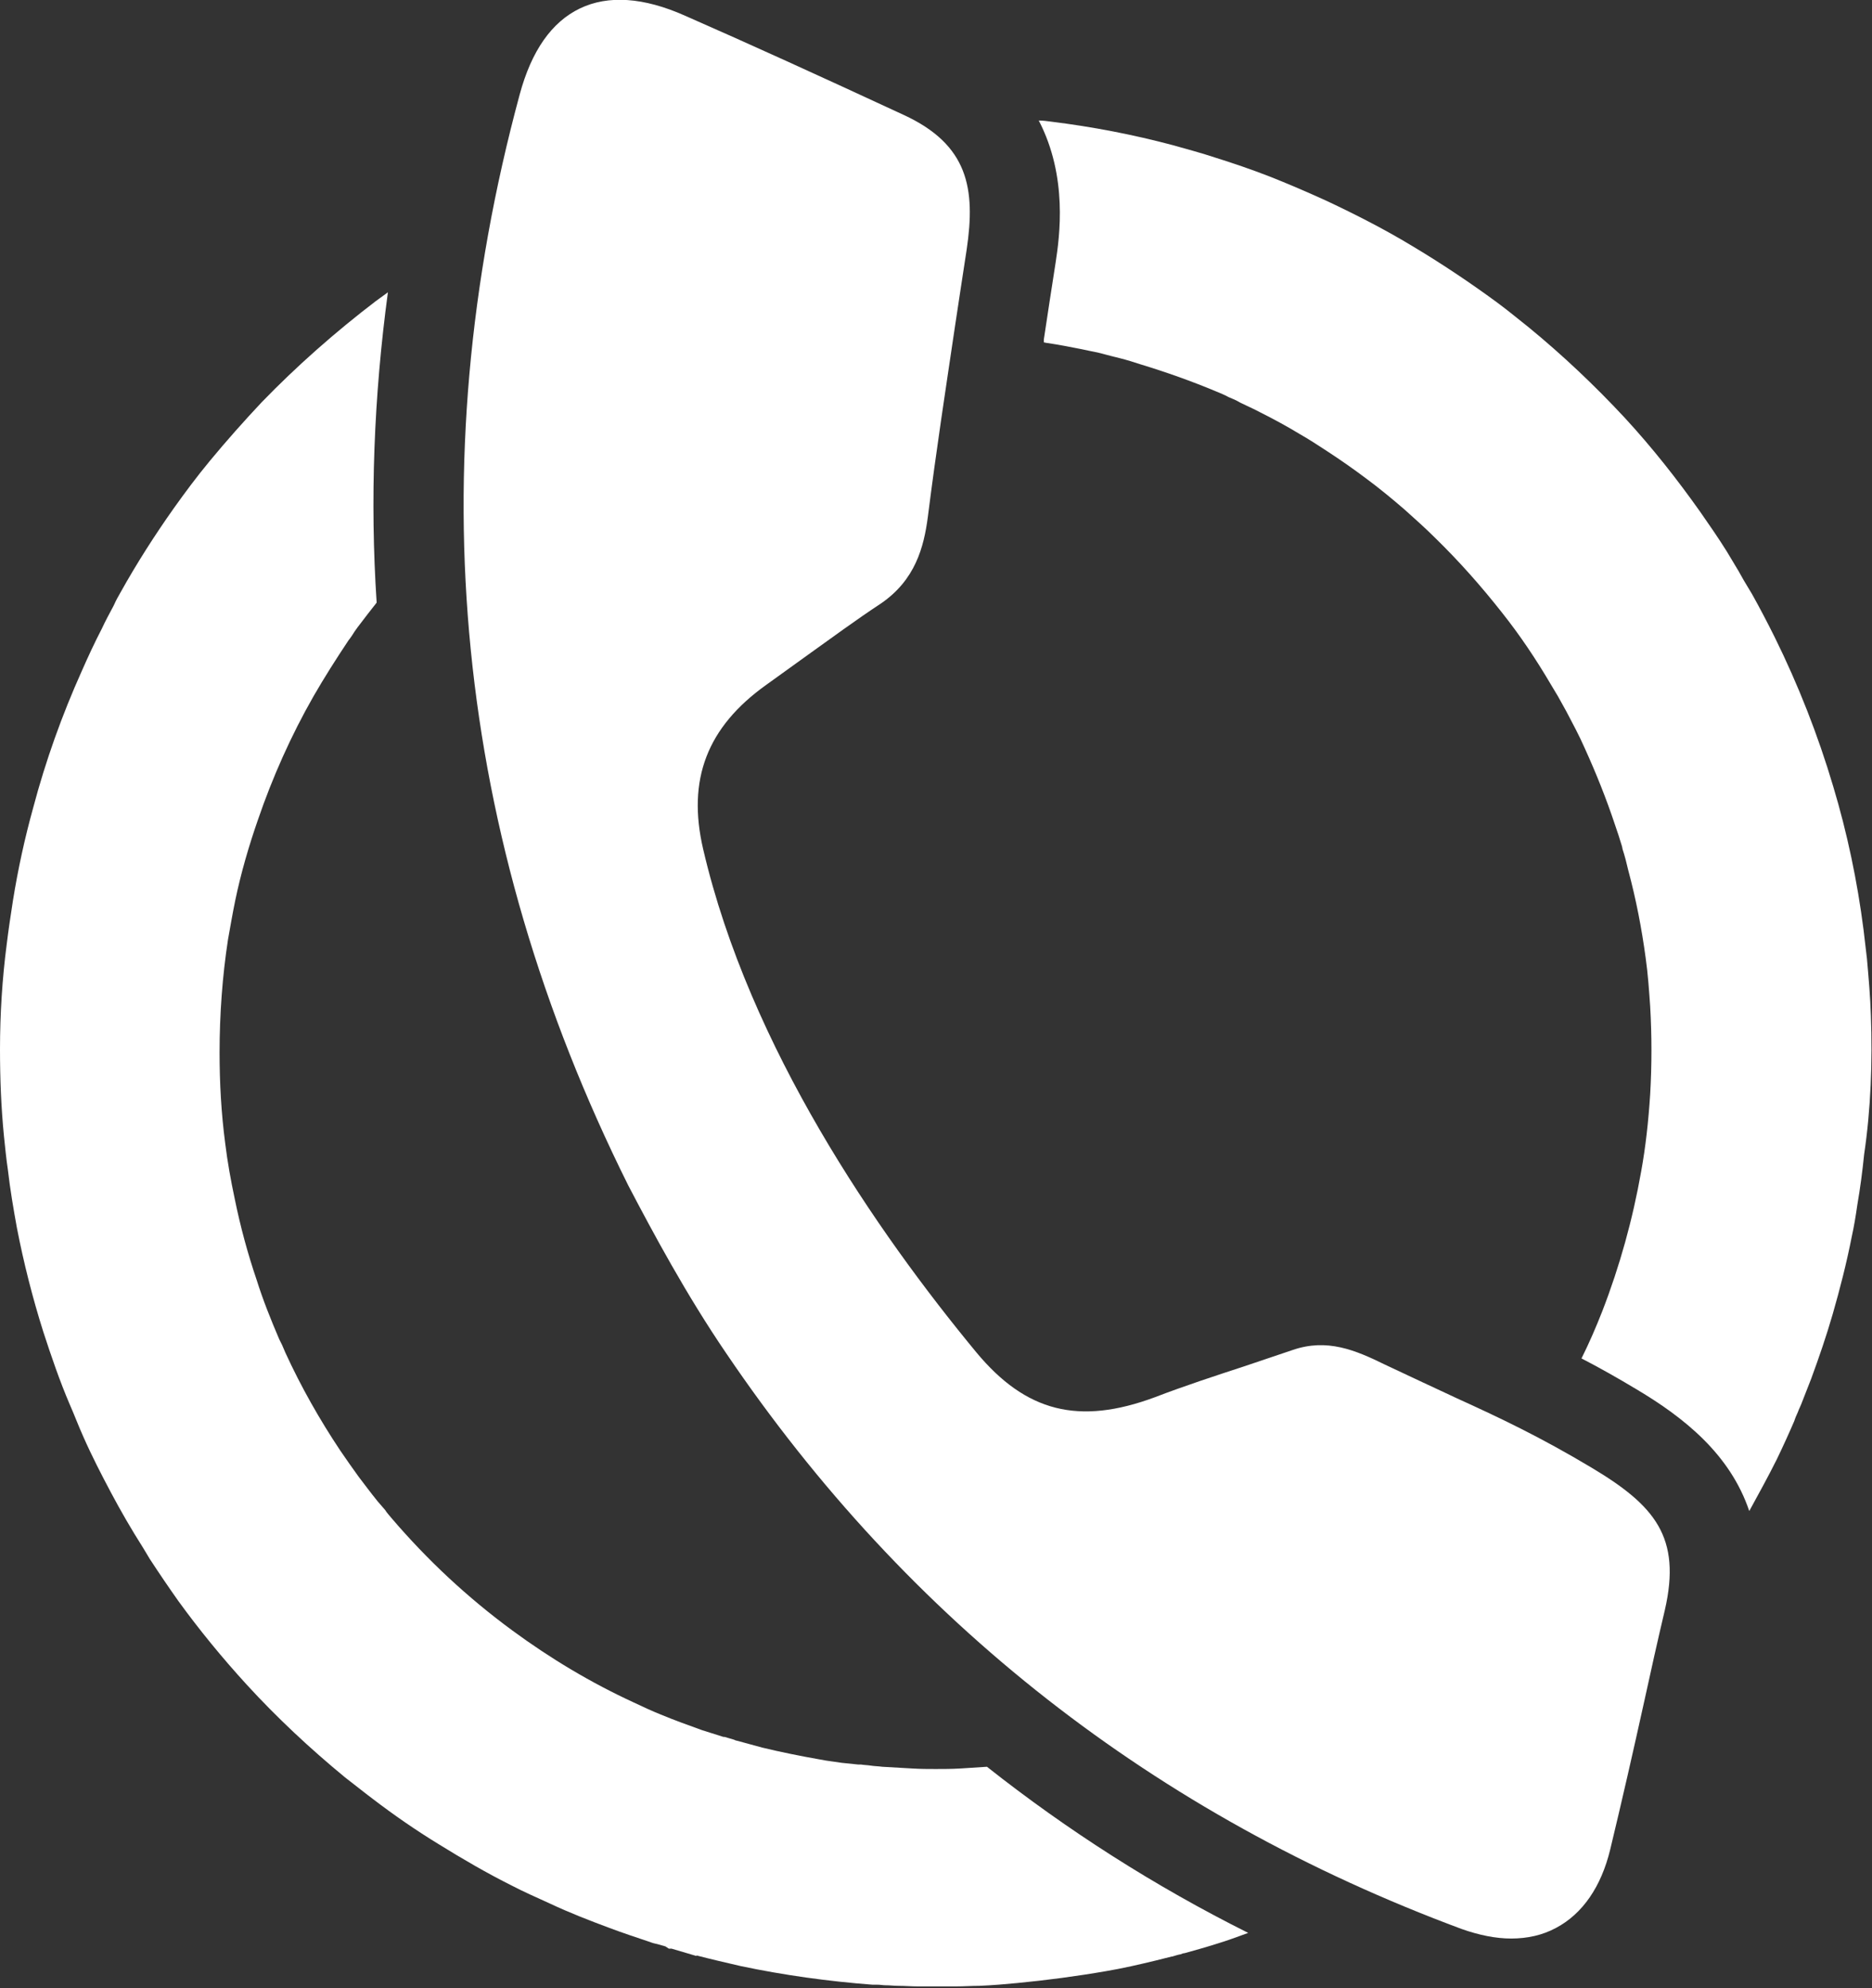
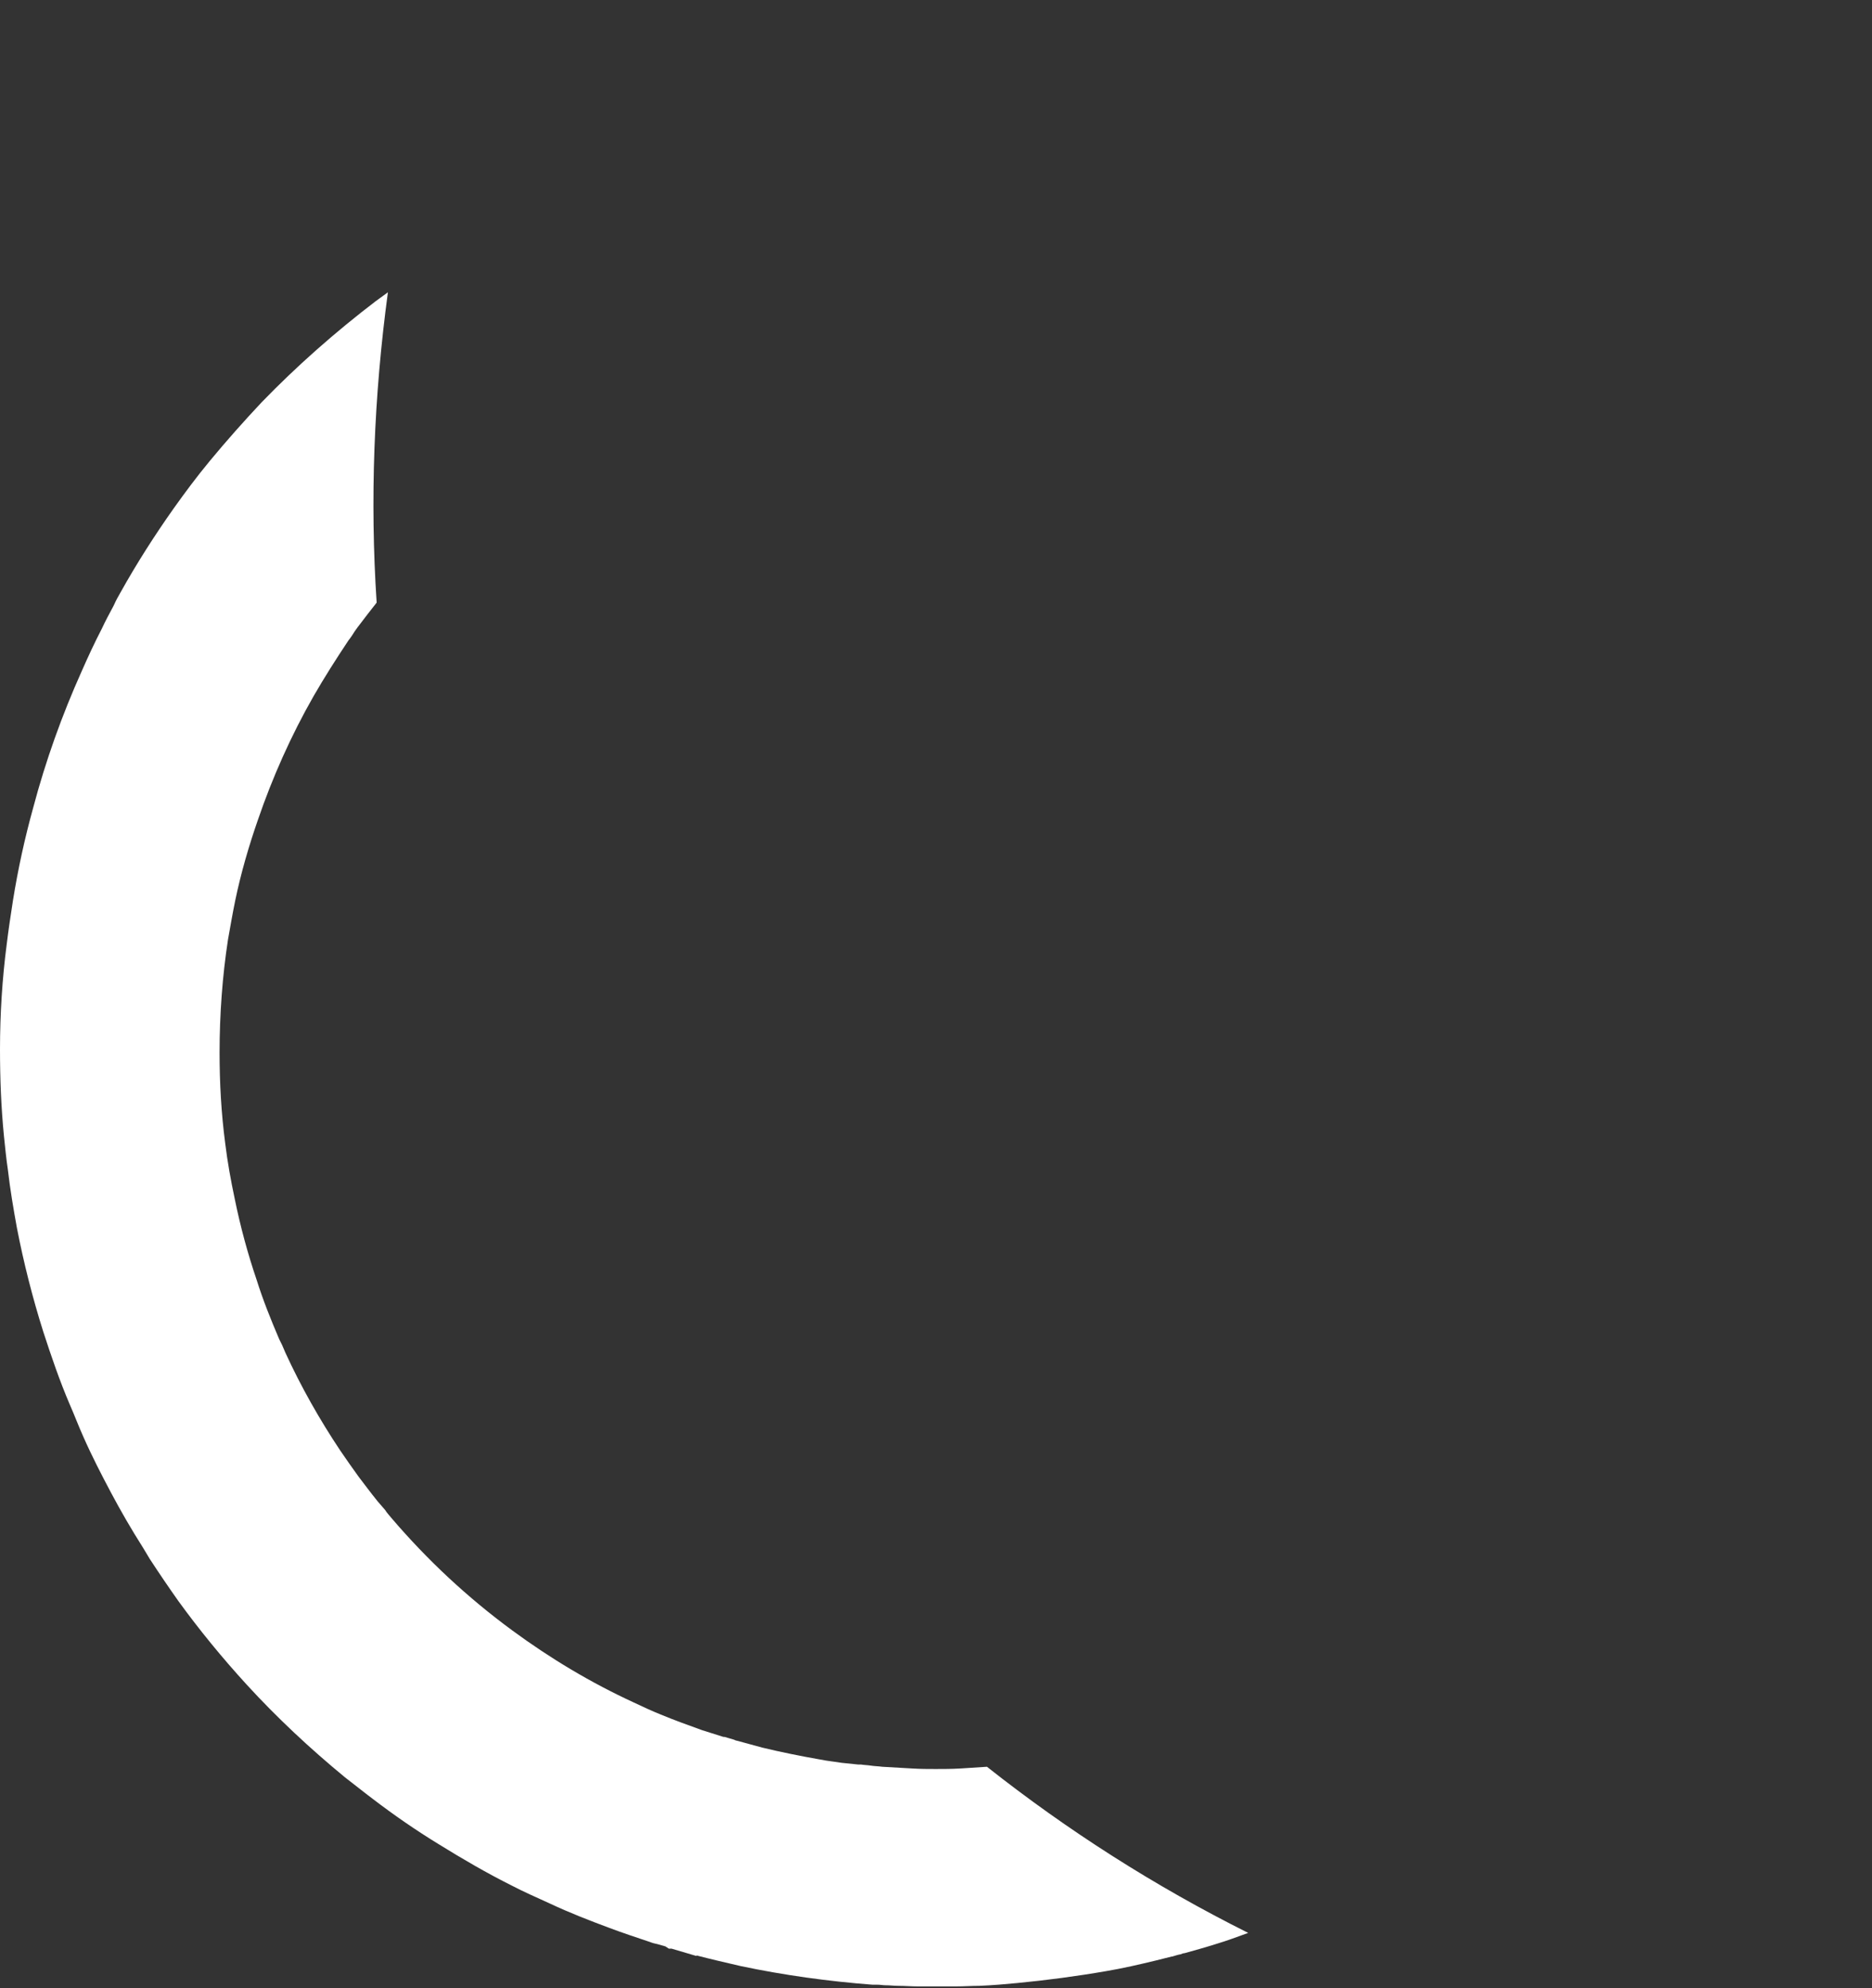
<svg xmlns="http://www.w3.org/2000/svg" version="1.1" id="logotype" x="0px" y="0px" viewBox="0 0 332.5 353" style="enable-background:new 0 0 332.5 353;" xml:space="preserve">
  <rect x="0" y="0" width="332.5" height="353" fill="#333333" stroke="none" />
  <style type="text/css">
	.st0{fill:#FFFFFF;}
</style>
  <g>
-     <path class="st0" d="M282.7,260.6c-9.2-5.5-16.4-8.9-24.1-12.4c-3.9-1.8-7.9-3.7-12.6-5.9c-5.3-2.6-10.3-4.7-16.4-2.6   c-2.9,1-5.7,1.9-8.6,2.9c-5.2,1.7-10.7,3.5-15.9,5.5c-13.5,5-22.9,2.6-31.7-8c-17.6-21.3-40.3-54.1-48.5-89.3   c-2.9-12.4,0.7-21.7,11.2-29.2c2.5-1.8,5-3.6,7.5-5.4c4.2-3,8.4-6.1,12.8-9c6.2-4.2,7.7-10.1,8.4-15.4c1.5-11.9,3.2-22.9,4.8-33.7   c0.7-4.7,1.4-9.2,2.1-13.8c1.6-10.8,0.3-18.6-11.2-23.9c-15.1-7-27.4-12.6-38.8-17.6c-7.4-3.3-13.7-3.7-18.7-1.3   C98,3.9,94.4,9,92.3,16.8c-18,66.5-11.6,131.7,19.3,193.7l0,0c4.4,8.4,10.3,19.4,17.4,29.8c32.3,47.7,76.2,82,130.6,102.2   c3.1,1.1,6.1,1.7,8.8,1.7c2.9,0,5.6-0.6,8-1.9c4.7-2.5,8-7.3,9.6-13.9c2.1-8.7,4.1-17.5,6-26.1c1.2-5.5,2.4-10.9,3.7-16.4   C298.7,272.9,293.9,267.3,282.7,260.6z" />
-     <path class="st0" d="M332.3,180.3L332.3,180.3c-0.1-3.3-0.4-6.7-0.7-10.1c-0.2-1.6-0.4-3.3-0.6-5.1c-1.1-8.6-2.9-17.2-5.4-25.5   c-2.7-9.1-6.2-18-10.4-26.5c-1.3-2.6-2.6-5.1-4-7.6c-0.5-0.8-1-1.7-1.5-2.5l-0.9-1.6c-0.7-1.2-1.4-2.3-2.1-3.5   c-1.5-2.4-3.1-4.7-4.7-7c-4.1-5.8-8.6-11.5-13.4-16.7c-5.3-5.7-11-11.1-17.1-16.1c-1.9-1.5-3.7-3-5.6-4.4c-4.9-3.6-10-7-15.2-10.1   c-4.8-2.9-9.9-5.5-15-7.9c-3.5-1.6-7-3.1-10.3-4.4c-3.1-1.2-6.3-2.3-9.5-3.3c-2.4-0.8-5-1.5-7.5-2.2c-7.1-1.9-14.4-3.3-21.7-4.2   c-0.7-0.1-1.5-0.2-2.2-0.2c5.2,10,3.7,20.6,3,25.2c-0.7,4.5-1.4,9-2.1,13.7l0,0.2c0,0.1,0,0.2,0,0.3c0.2,0,0.4,0.1,0.6,0.1   c2,0.3,4.1,0.7,6.1,1.1c0.9,0.2,1.9,0.4,2.9,0.6l2.3,0.6c0.5,0.1,1.1,0.3,1.6,0.4c1.2,0.3,2.5,0.7,3.7,1.1c4.6,1.4,9.1,3,13.4,4.8   c0.7,0.3,1.5,0.6,2.2,1l0.7,0.3c0.5,0.2,0.9,0.4,1.4,0.7c1.2,0.6,2.4,1.1,3.5,1.7c2.4,1.2,4.8,2.5,7.1,3.9c1.6,0.9,3.1,1.9,4.8,3   c2.3,1.5,4.6,3.1,7,4.9c2.3,1.7,4.6,3.6,6.8,5.5c1.9,1.7,3.8,3.4,5.5,5.1c4.2,4.1,8.1,8.5,11.8,13.2c3.1,3.9,6,8.2,8.7,12.8   c0.3,0.5,0.6,1,0.9,1.5l0.3,0.5c0.5,0.9,1,1.8,1.5,2.7c1.1,2.1,2.3,4.3,3.3,6.6c2,4.4,3.8,8.9,5.3,13.4c0.5,1.4,0.9,2.7,1.3,4   l0.1,0.5c0.4,1.2,0.7,2.4,1,3.7c1.4,5.2,2.4,10.4,3.1,15.6c0.4,2.8,0.6,5.7,0.8,8.6c0.3,5.2,0.3,10.4,0,15.6   c-0.3,4.7-0.8,9.3-1.6,13.7c-1.5,8.5-3.8,16.8-6.9,24.8c-1.1,2.8-2.3,5.6-3.7,8.4c3.1,1.6,6.3,3.4,9.8,5.5l0,0   c8.4,5,16.6,11.5,20,21.6c1.7-3.1,3.4-6.2,4.9-9.2c1.2-2.5,2.2-4.7,3.1-6.8l0.1-0.3c0.2-0.6,0.5-1.1,0.7-1.7l0.4-0.9l1.8-4.6   c1.4-3.8,2.7-7.6,3.8-11.4c1.3-4.5,2.5-9.2,3.4-13.8c0.4-1.8,0.7-3.6,1-5.7c0.5-2.9,0.9-5.9,1.2-8.9   C332.3,196.9,332.6,188.5,332.3,180.3z" />
    <path class="st0" d="M175.3,313.7c-1.5,0.1-3.1,0.2-4.6,0.3c-1.7,0.1-3.1,0.1-4.5,0.1c-1.2,0-2.7,0-4.3-0.1   c-1.8-0.1-3.6-0.2-5.2-0.3c-0.7-0.1-1.4-0.1-2-0.2c-0.6-0.1-1.2-0.1-1.8-0.2l-0.5,0c-1-0.1-1.9-0.2-2.9-0.3   c-1.2-0.2-2.4-0.3-3.9-0.6c-3.4-0.6-6.9-1.3-10.2-2.1c-1.1-0.3-2.2-0.6-3.3-0.9l-1.5-0.4l-0.2-0.1c-0.6-0.2-1.1-0.3-1.7-0.5l-0.2,0   c-1.3-0.4-2.5-0.8-3.8-1.2c-2.5-0.9-5-1.8-7.4-2.8c-1.5-0.6-3-1.3-4.7-2.1c-7.6-3.5-14.8-7.8-21.6-12.8c-7.9-5.8-15.1-12.5-21.5-20   c-0.4-0.5-0.8-0.9-1.1-1.4c-0.4-0.5-0.9-1-1.3-1.5c-1.3-1.6-2.4-3.1-3.4-4.4c-1.1-1.5-2.2-3.1-3.3-4.7c-3.6-5.4-6.9-11.2-9.7-17.3   c-0.2-0.5-0.4-0.9-0.6-1.4l-0.2-0.4c-0.1-0.2-0.1-0.2-0.2-0.4l-0.1-0.2c-1.5-3.5-2.9-7-4-10.5c-1.6-4.7-2.9-9.5-3.9-14.4   c-0.7-3.3-1.3-6.6-1.7-9.9c-0.7-5.3-1-10.7-1-16.1c0-6.8,0.5-13.6,1.5-20.1c0.4-2.2,0.8-4.6,1.3-7c1-4.8,2.4-9.6,4-14.2   c2.6-7.6,5.9-15,9.9-22c1.9-3.3,4-6.6,6.2-9.9c0.4-0.5,0.8-1.1,1.1-1.6l0.5-0.7c1.2-1.6,2.3-3,3.4-4.4c-1.2-18.2-0.5-36.6,2-55.1   c-0.7,0.5-1.5,1.1-2.2,1.6C59.5,59,52.7,65,46.5,71.4c-3.2,3.4-6.3,6.9-9.2,10.4c-2.4,2.9-4.4,5.6-6.4,8.4c-3.4,4.8-6.6,9.8-9.5,15   c-0.4,0.7-0.8,1.4-1.1,2.1l-0.2,0.4c-0.7,1.3-1.4,2.6-2,3.9c-1.3,2.5-2.5,5.1-3.6,7.6c-3.5,7.8-6.4,15.9-8.6,24.2   c-1.5,5.4-2.7,10.9-3.6,16.5c-0.4,2.6-0.8,5.2-1.1,7.7C0.4,173.7,0,180.1,0,186.3c0,5.2,0.2,10.3,0.7,15.4c0.2,1.9,0.4,4,0.7,6   c0.4,3.5,1,7,1.6,10.3c1.2,6.2,2.8,12.5,4.7,18.5c1.4,4.3,2.9,8.7,4.7,12.9c0.8,1.8,1.5,3.7,2.4,5.7c1.5,3.4,3.2,6.7,4.9,9.9   c1.7,3.2,3.6,6.5,5.7,9.8c0.3,0.5,0.6,1,0.9,1.5l0.3,0.5c1.7,2.6,3.4,5.1,5.1,7.5c3.7,5.1,7.8,10.1,12.1,14.8   c5.4,5.9,11.3,11.4,17.5,16.5c1.7,1.3,3.3,2.6,4.9,3.8c3.8,2.9,7.7,5.6,11.8,8.1c4.2,2.6,8.5,5.1,12.9,7.3c2.1,1.1,4.4,2.1,6.8,3.2   c3.4,1.6,7,3,10.5,4.3c2.4,0.9,4.8,1.7,7.2,2.5c0.5,0.2,0.9,0.3,1.4,0.4l1.4,0.4l0.6,0.4l0.5,0l4.4,1.3v-0.1   c2.7,0.7,5.3,1.3,7.9,1.9c7.6,1.6,15.5,2.7,23.4,3.3c0.2,0,0.5,0,0.7,0l0.2,0c0.5,0,0.9,0.1,1.4,0.1l0.1,0c0.7,0,1.4,0.1,2.2,0.1   c1.1,0,2.3,0.1,3.4,0.1c1.1,0,2.1,0,3.2,0c1.2,0,2.4,0,3.6,0c1.4,0,2.7-0.1,4.1-0.1c2.5-0.1,4.7-0.3,6.8-0.5   c5.2-0.5,10.5-1.2,15.7-2.1c3-0.5,6-1.2,8.9-1.9c0.9-0.2,1.9-0.5,2.8-0.7l0.1,0c0.3-0.1,1.3-0.4,1.5-0.4c0.2-0.1,0.5-0.2,0.7-0.2   l0,0c1.8-0.5,3.6-1,5.5-1.6c2-0.6,3.9-1.3,5.8-2C205.1,334.9,189.6,325,175.3,313.7z" />
  </g>
</svg>